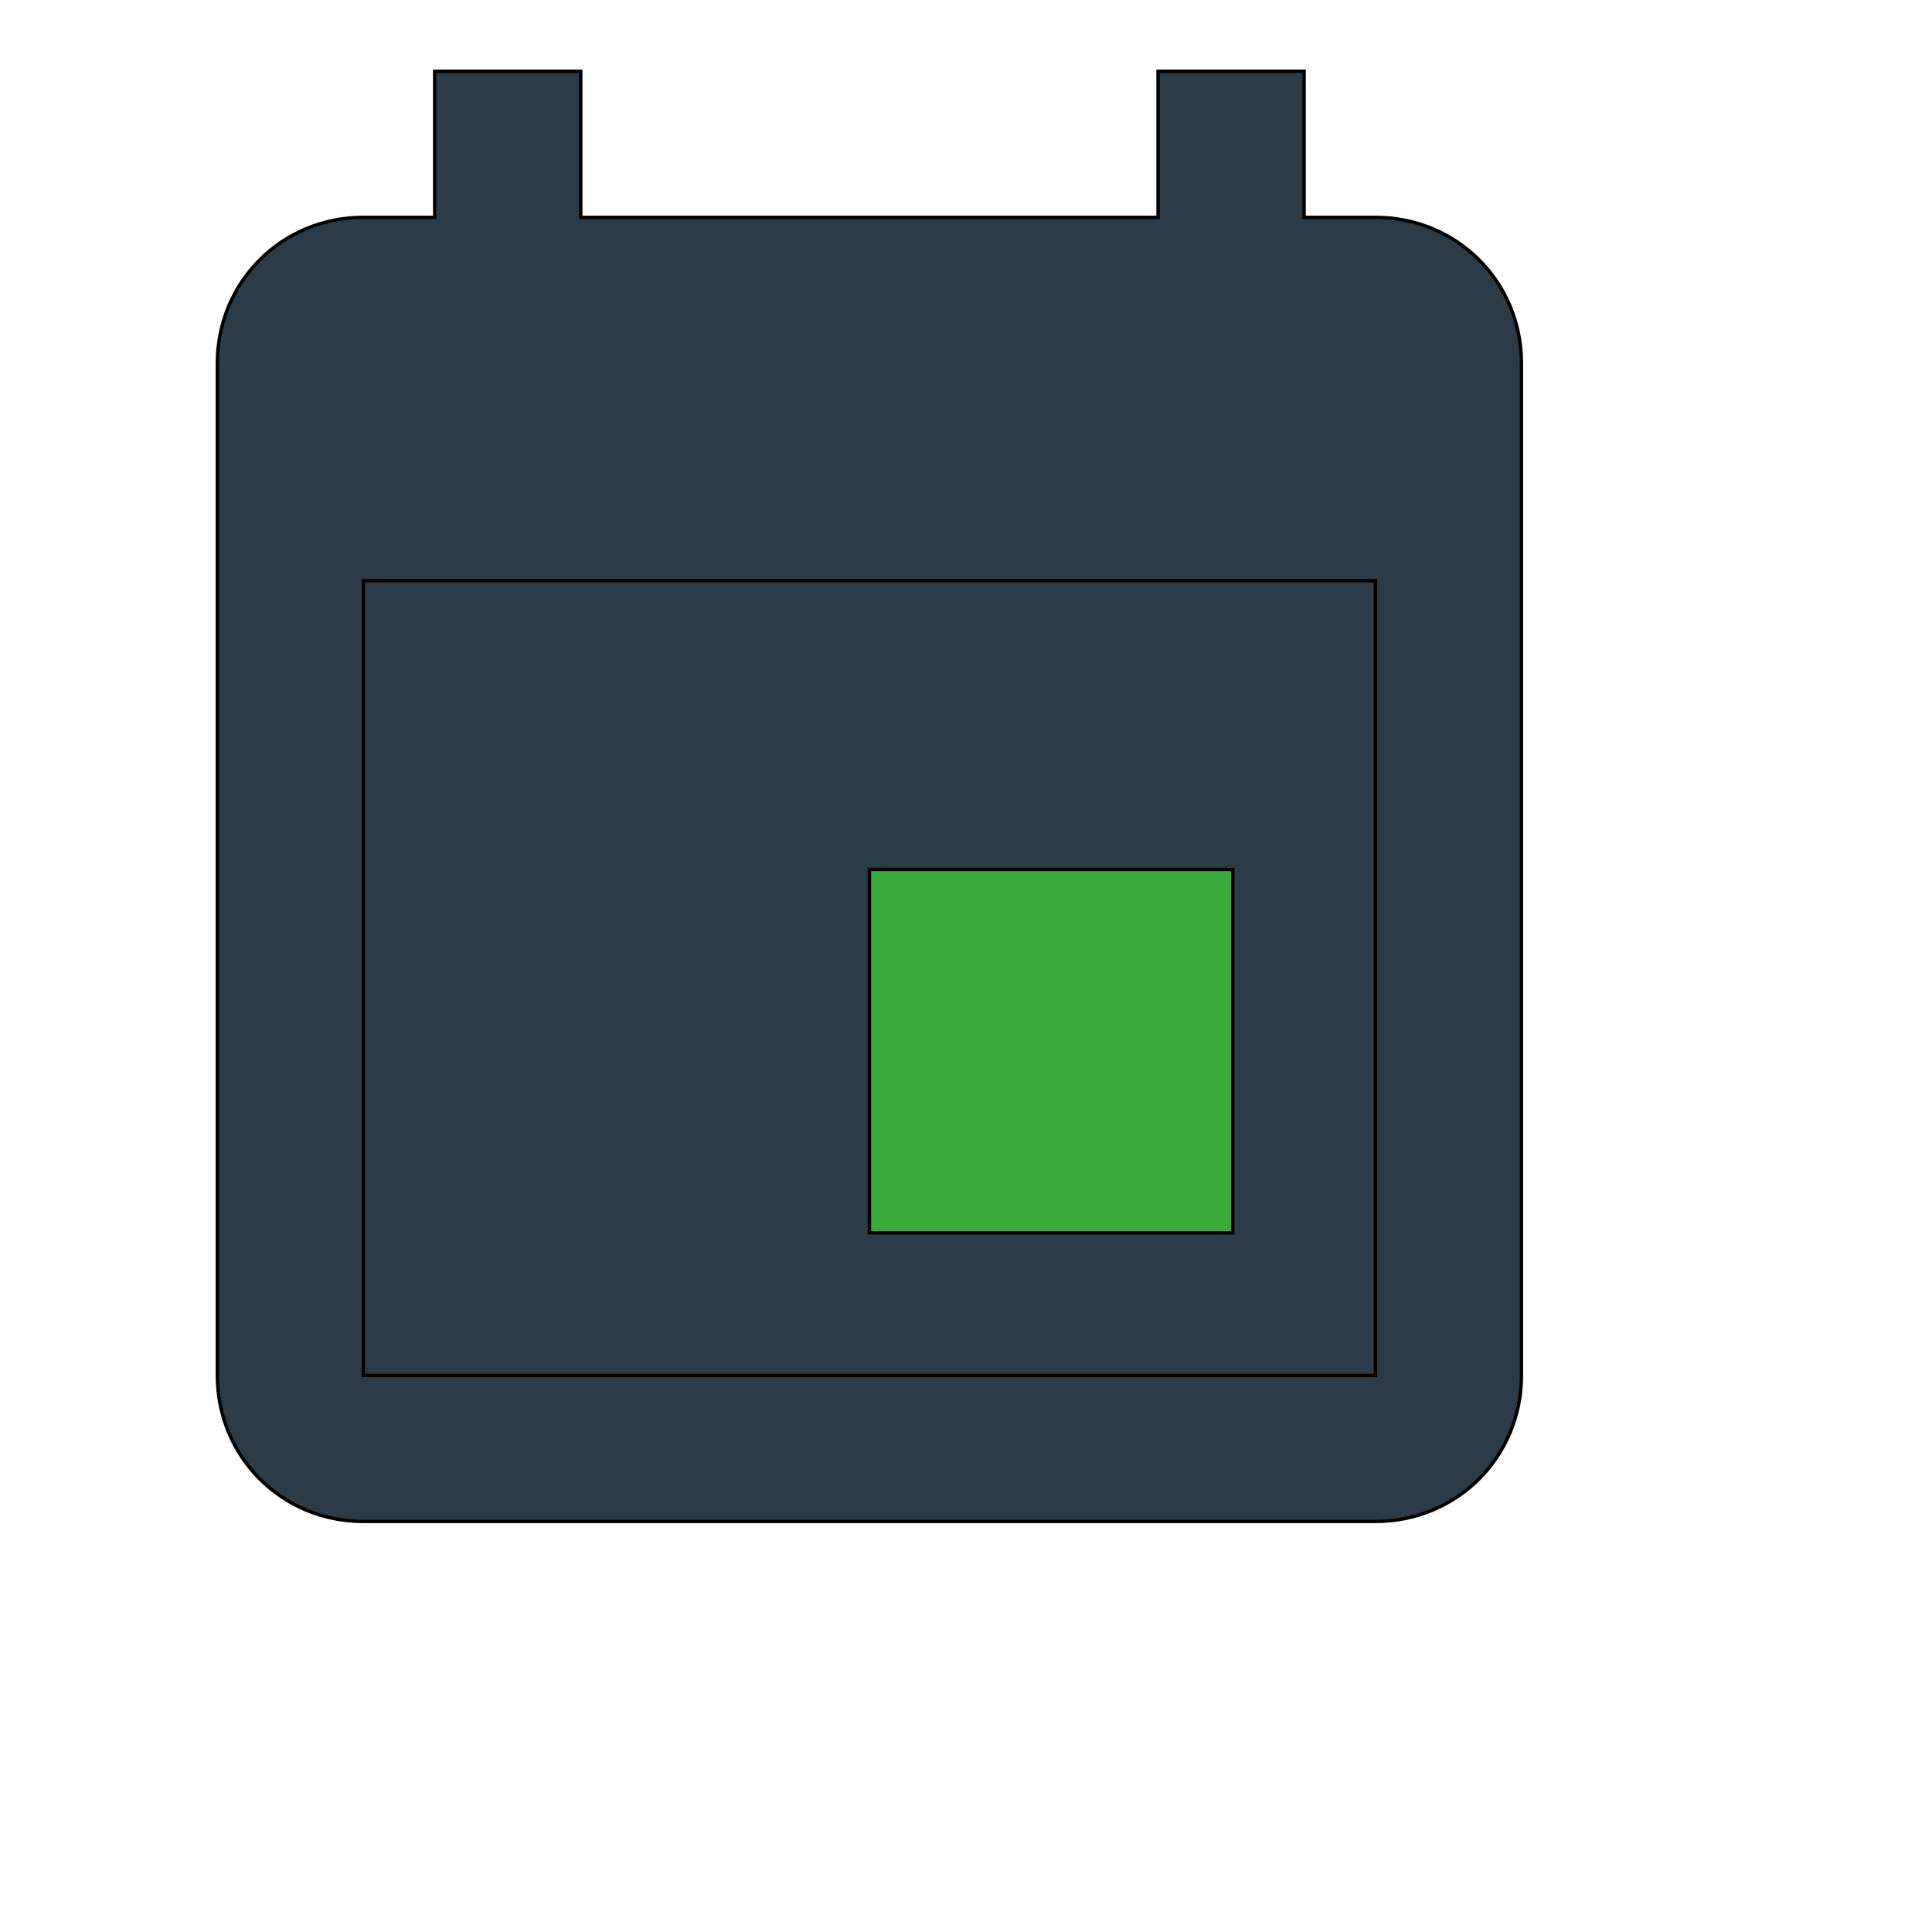
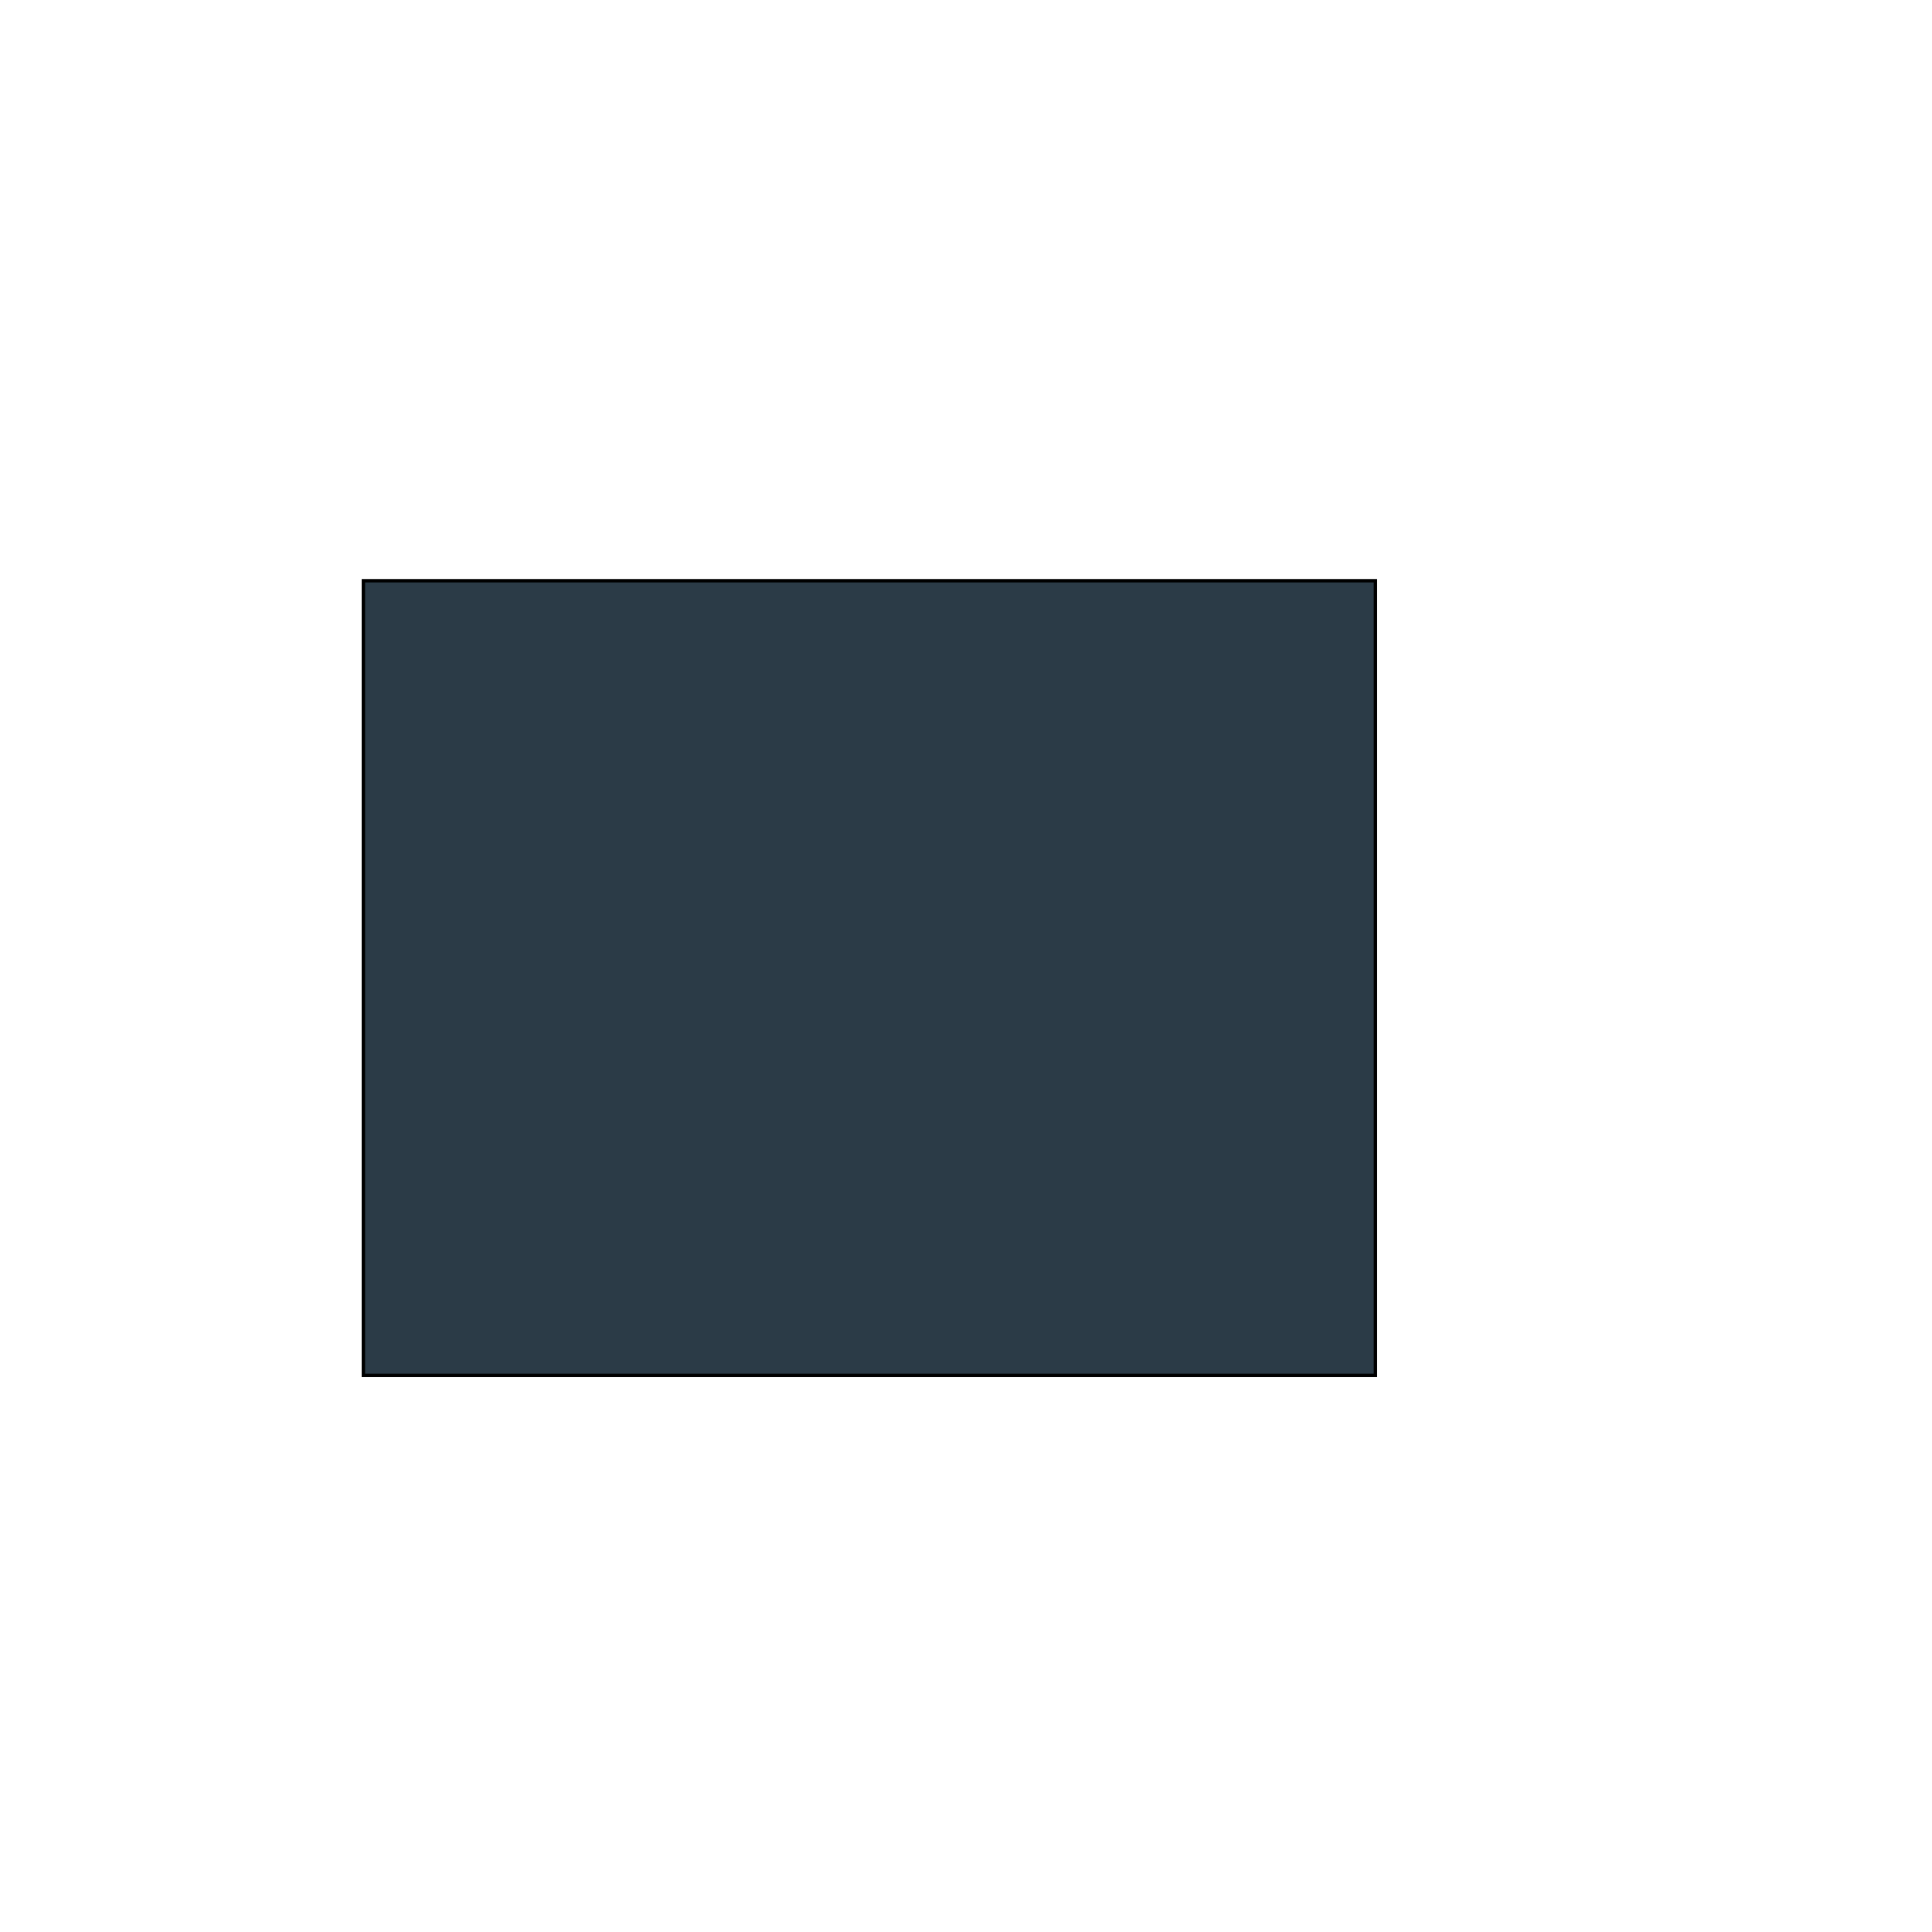
<svg xmlns="http://www.w3.org/2000/svg" id="th_wav_event" width="100%" height="100%" version="1.1" preserveAspectRatio="xMidYMin slice" data-uid="wav_event" data-keyword="wav_event" viewBox="0 0 512 512" transform="matrix(0.9,0,0,0.9,0,0)" data-colors="[&quot;#2b3b47&quot;,&quot;#2b3b47&quot;,&quot;#3aaa3a&quot;,&quot;#2f2f2f&quot;]">
-   <path id="th_wav_event_1" d="M341 21L341 64L171 64L171 21L128 21L128 64L107 64C83 64 64 83 64 107L64 405C64 429 83 448 107 448L405 448C429 448 448 429 448 405L448 107C448 83 429 64 405 64L384 64L384 21Z " fill-rule="evenodd" fill="#2b3b47" stroke-width="1" stroke="#000000" />
  <path id="th_wav_event_2" d="M405 405L107 405L107 171L405 171Z " fill-rule="evenodd" fill="#2b3b47" stroke-width="1" stroke="#000000" />
-   <path id="th_wav_event_0" d="M363 256L256 256L256 363L363 363Z " fill-rule="evenodd" fill="#3aaa3a" stroke-width="1" stroke="#000000" />
  <defs id="SvgjsDefs15925" fill="#2f2f2f" />
</svg>